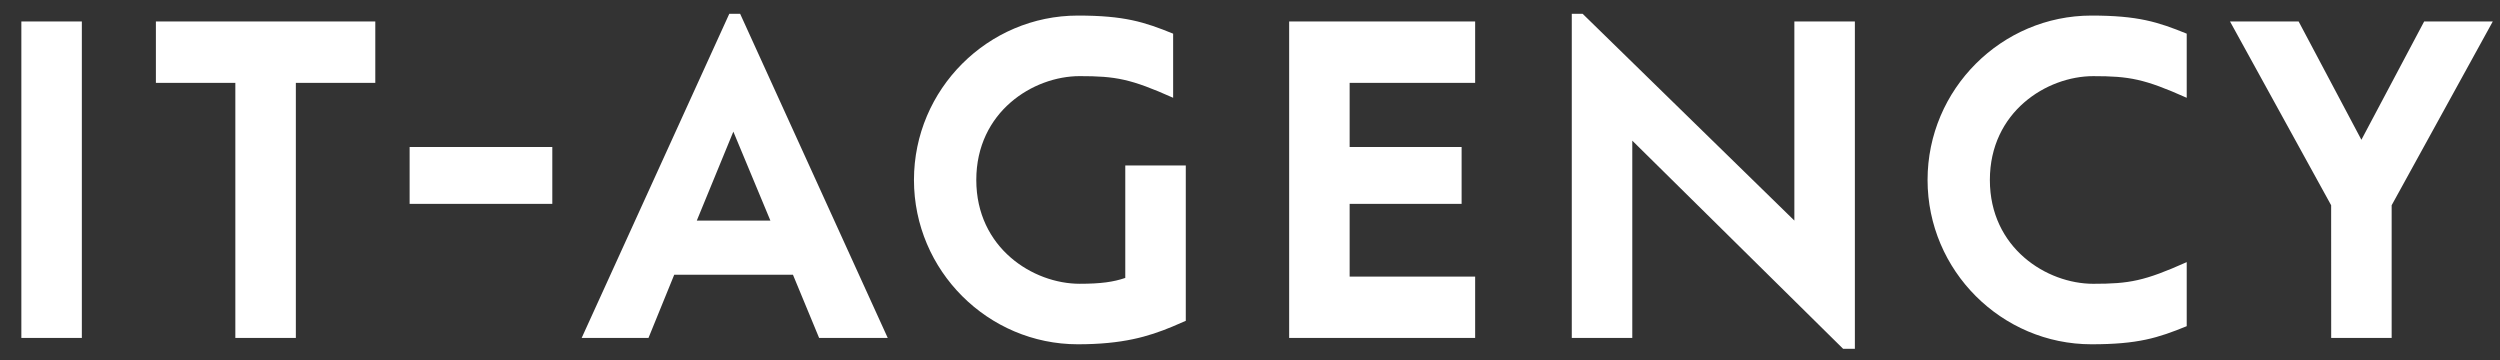
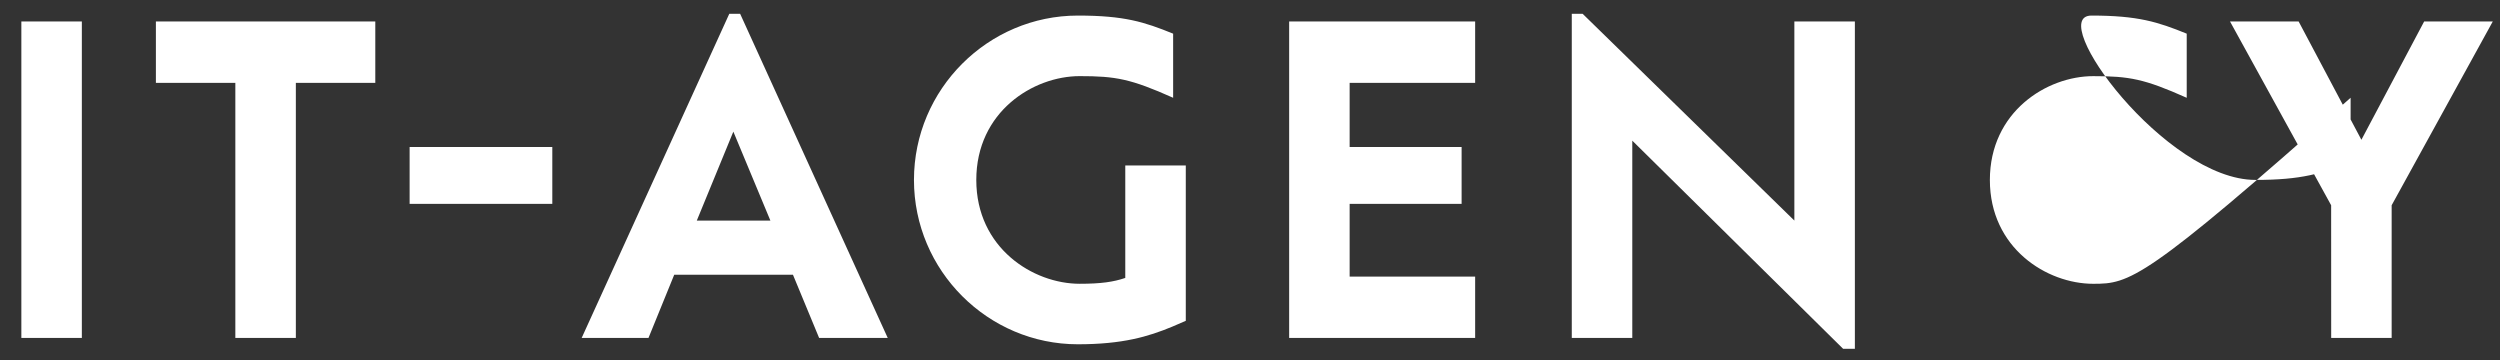
<svg xmlns="http://www.w3.org/2000/svg" version="1.1" baseProfile="tiny" id="знак" x="0px" y="0px" width="118px" height="17px" viewBox="0 0 118 17" xml:space="preserve">
  <rect x="0" y="0" width="118" height="17" fill="#333333" stroke="none" />
  <style type="text/css">
	#_x33_51_xD7_51_исходный{fill:#ffffff;}
</style>
-   <path id="_x33_51_xD7_51_исходный" d="M74.188,0.65v15.302h2.856V6.639l9.951,9.824h0.555V1.013h-2.856v9.398L74.699,0.65  H74.188z M50.874,0.735c-4.24,0-7.735,3.474-7.735,7.758s3.495,7.757,7.735,7.757c2.11,0,3.325-0.361,4.455-0.831l0.64-0.276V7.811  h-2.856v5.307c-0.554,0.19-1.15,0.276-2.152,0.276c-2.195,0-4.88-1.684-4.88-4.9c0-3.217,2.685-4.901,4.88-4.901  c1.704,0,2.407,0.128,4.411,1.022V1.589C54.007,1.034,53.069,0.735,50.874,0.735L50.874,0.735z M34.423,0.65l-6.969,15.302h3.154  l1.215-2.983h5.605l1.235,2.983h3.239L34.934,0.65H34.423z M69.627,15.952v-2.897h-5.924V9.622h5.285V6.938h-5.285V3.911h5.924  V1.013h-8.779v14.939H69.627z M98.802,13.395c-2.194,0-4.88-1.684-4.88-4.9c0-3.217,2.686-4.901,4.88-4.901  c1.704,0,2.407,0.128,4.411,1.022V1.589c-1.363-0.555-2.302-0.854-4.496-0.854c-4.24,0-7.736,3.474-7.736,7.758  s3.496,7.757,7.736,7.757c2.194,0,3.133-0.298,4.496-0.854v-3.024C101.209,13.268,100.506,13.395,98.802,13.395L98.802,13.395z   M110.032,15.952h2.854V9.688l4.773-8.674h-3.239l-2.962,5.584l-2.962-5.584h-3.239l4.773,8.674L110.032,15.952L110.032,15.952z   M7.358,1.013v2.898h3.75v12.041h2.856V3.911h3.75V1.013H7.358z M3.863,15.952V1.013H1.008v14.939H3.863z M26.069,9.622V6.938  h-6.735v2.685L26.069,9.622L26.069,9.622z M34.614,6.213l1.748,4.198h-3.473L34.614,6.213z" />
+   <path id="_x33_51_xD7_51_исходный" d="M74.188,0.65v15.302h2.856V6.639l9.951,9.824h0.555V1.013h-2.856v9.398L74.699,0.65  H74.188z M50.874,0.735c-4.24,0-7.735,3.474-7.735,7.758s3.495,7.757,7.735,7.757c2.11,0,3.325-0.361,4.455-0.831l0.64-0.276V7.811  h-2.856v5.307c-0.554,0.19-1.15,0.276-2.152,0.276c-2.195,0-4.88-1.684-4.88-4.9c0-3.217,2.685-4.901,4.88-4.901  c1.704,0,2.407,0.128,4.411,1.022V1.589C54.007,1.034,53.069,0.735,50.874,0.735L50.874,0.735z M34.423,0.65l-6.969,15.302h3.154  l1.215-2.983h5.605l1.235,2.983h3.239L34.934,0.65H34.423z M69.627,15.952v-2.897h-5.924V9.622h5.285V6.938h-5.285V3.911h5.924  V1.013h-8.779v14.939H69.627z M98.802,13.395c-2.194,0-4.88-1.684-4.88-4.9c0-3.217,2.686-4.901,4.88-4.901  c1.704,0,2.407,0.128,4.411,1.022V1.589c-1.363-0.555-2.302-0.854-4.496-0.854s3.496,7.757,7.736,7.757c2.194,0,3.133-0.298,4.496-0.854v-3.024C101.209,13.268,100.506,13.395,98.802,13.395L98.802,13.395z   M110.032,15.952h2.854V9.688l4.773-8.674h-3.239l-2.962,5.584l-2.962-5.584h-3.239l4.773,8.674L110.032,15.952L110.032,15.952z   M7.358,1.013v2.898h3.75v12.041h2.856V3.911h3.75V1.013H7.358z M3.863,15.952V1.013H1.008v14.939H3.863z M26.069,9.622V6.938  h-6.735v2.685L26.069,9.622L26.069,9.622z M34.614,6.213l1.748,4.198h-3.473L34.614,6.213z" />
</svg>